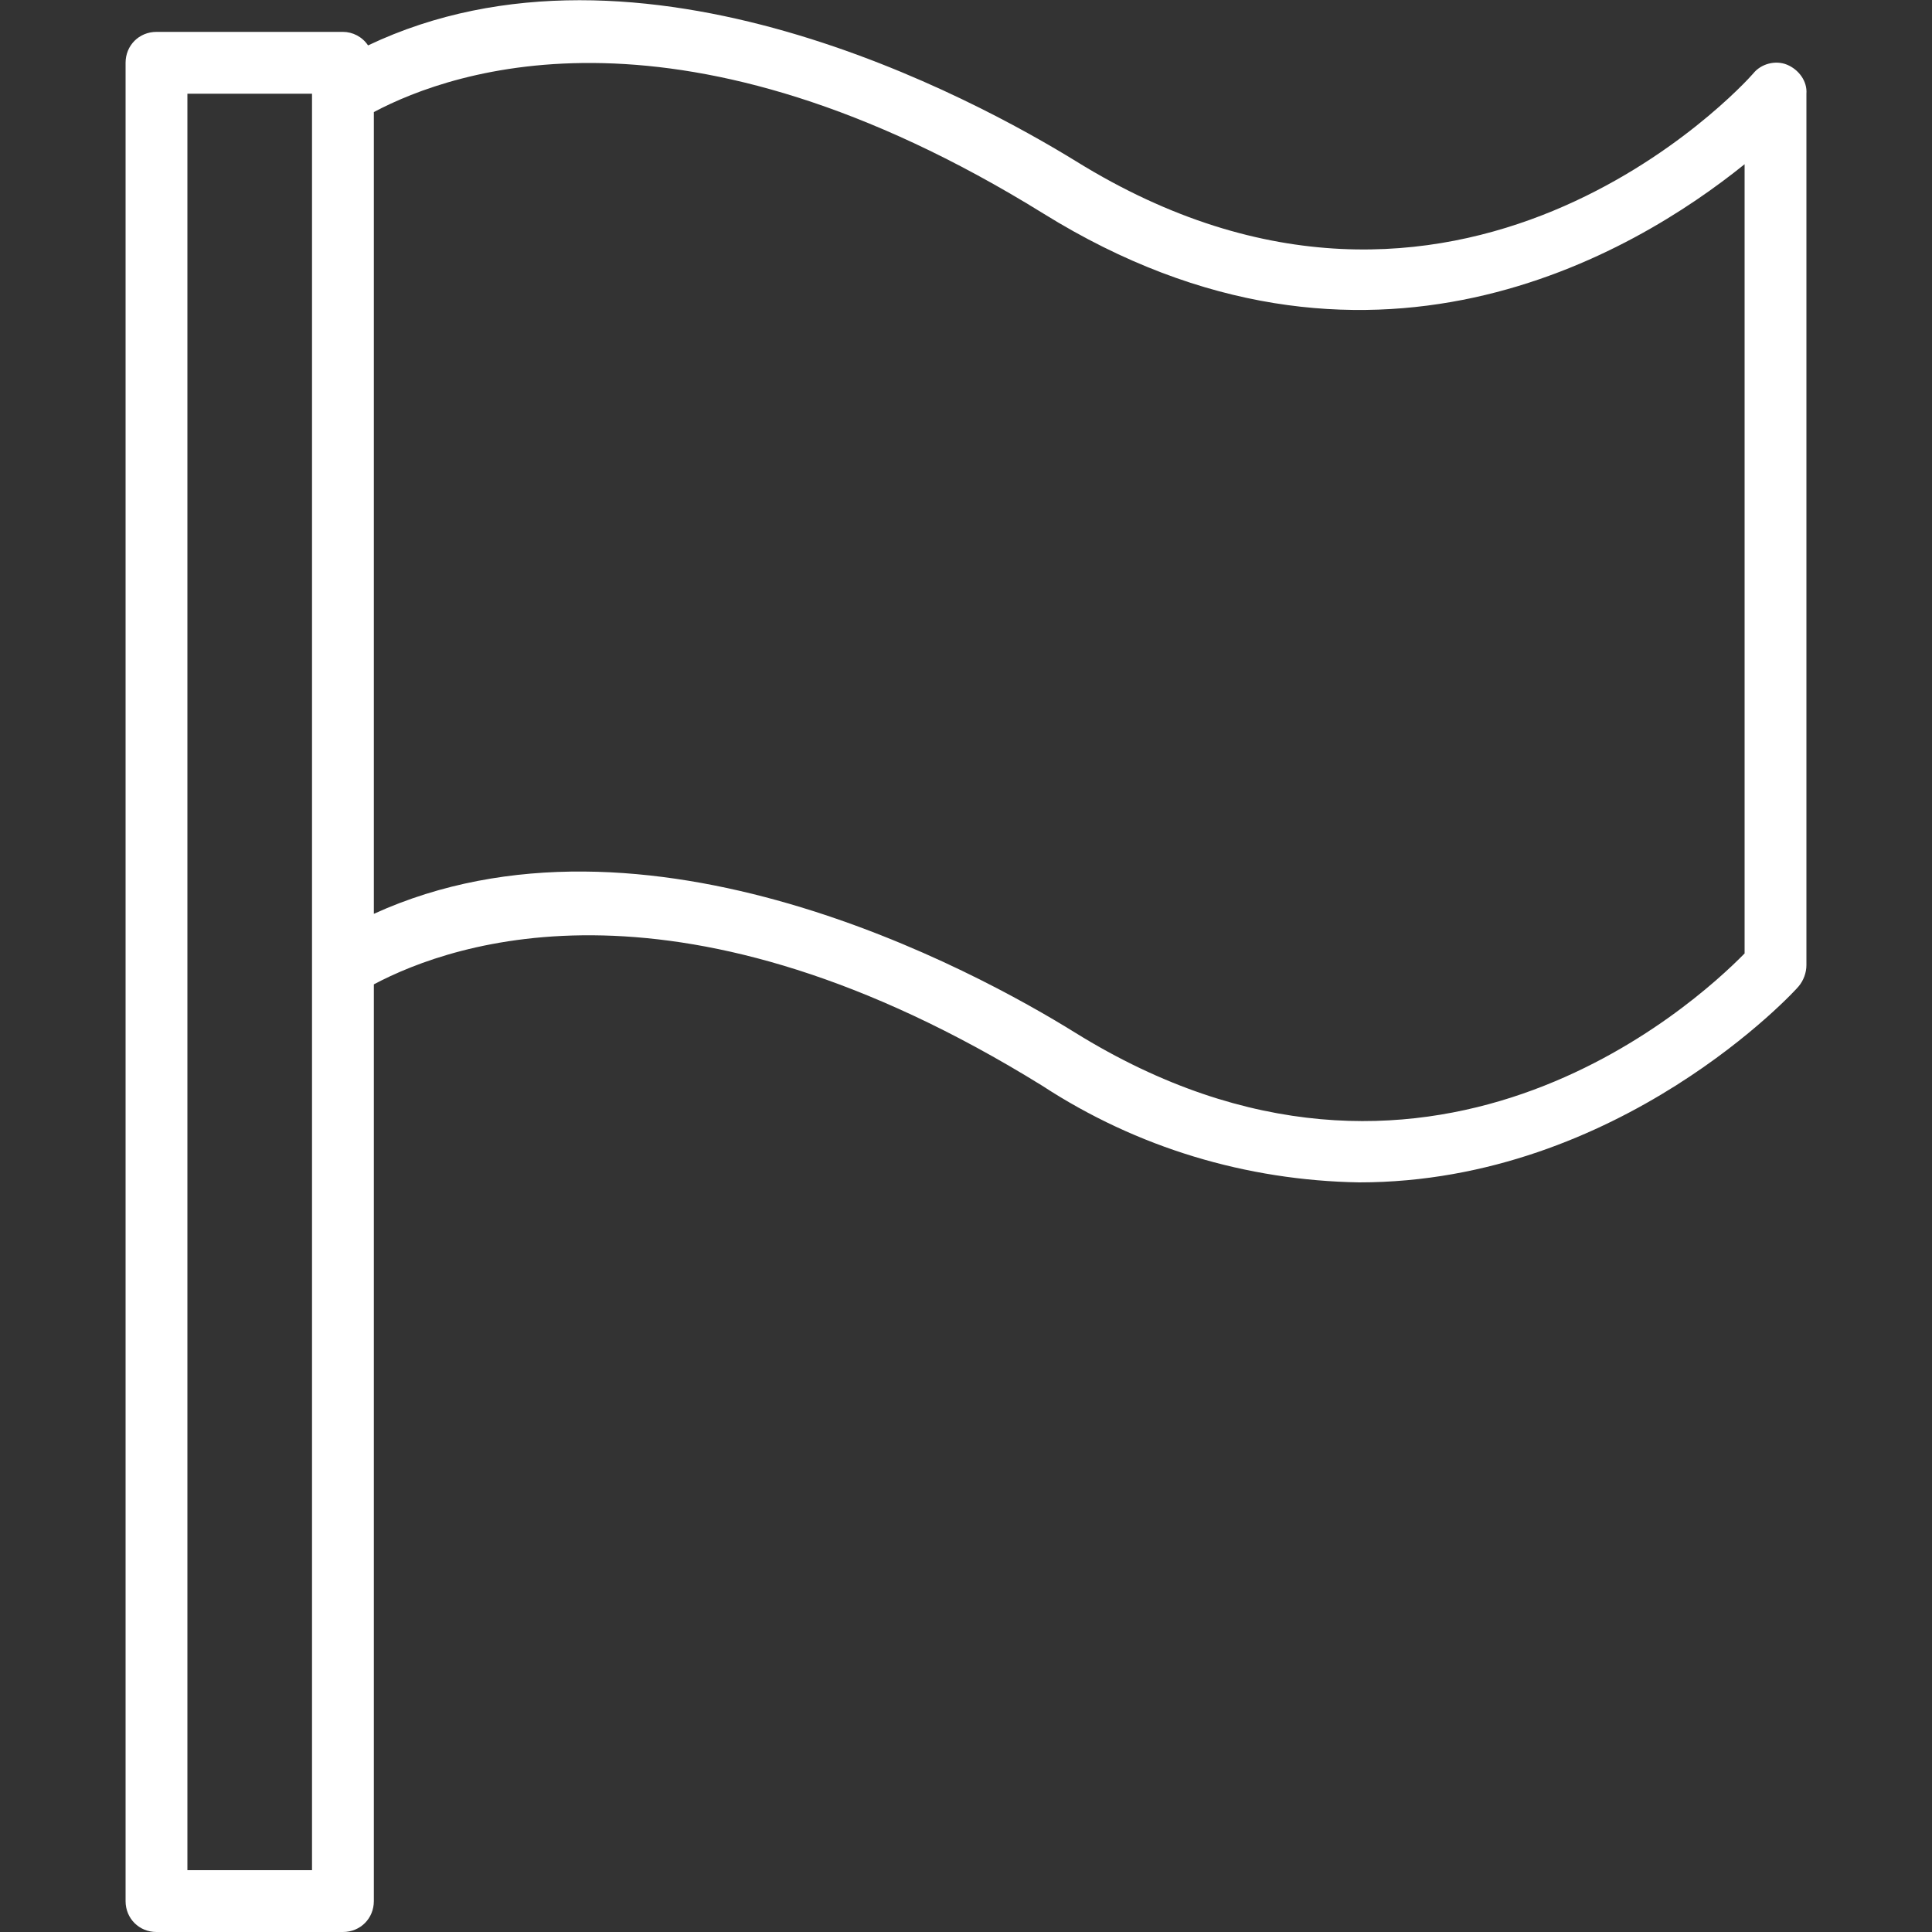
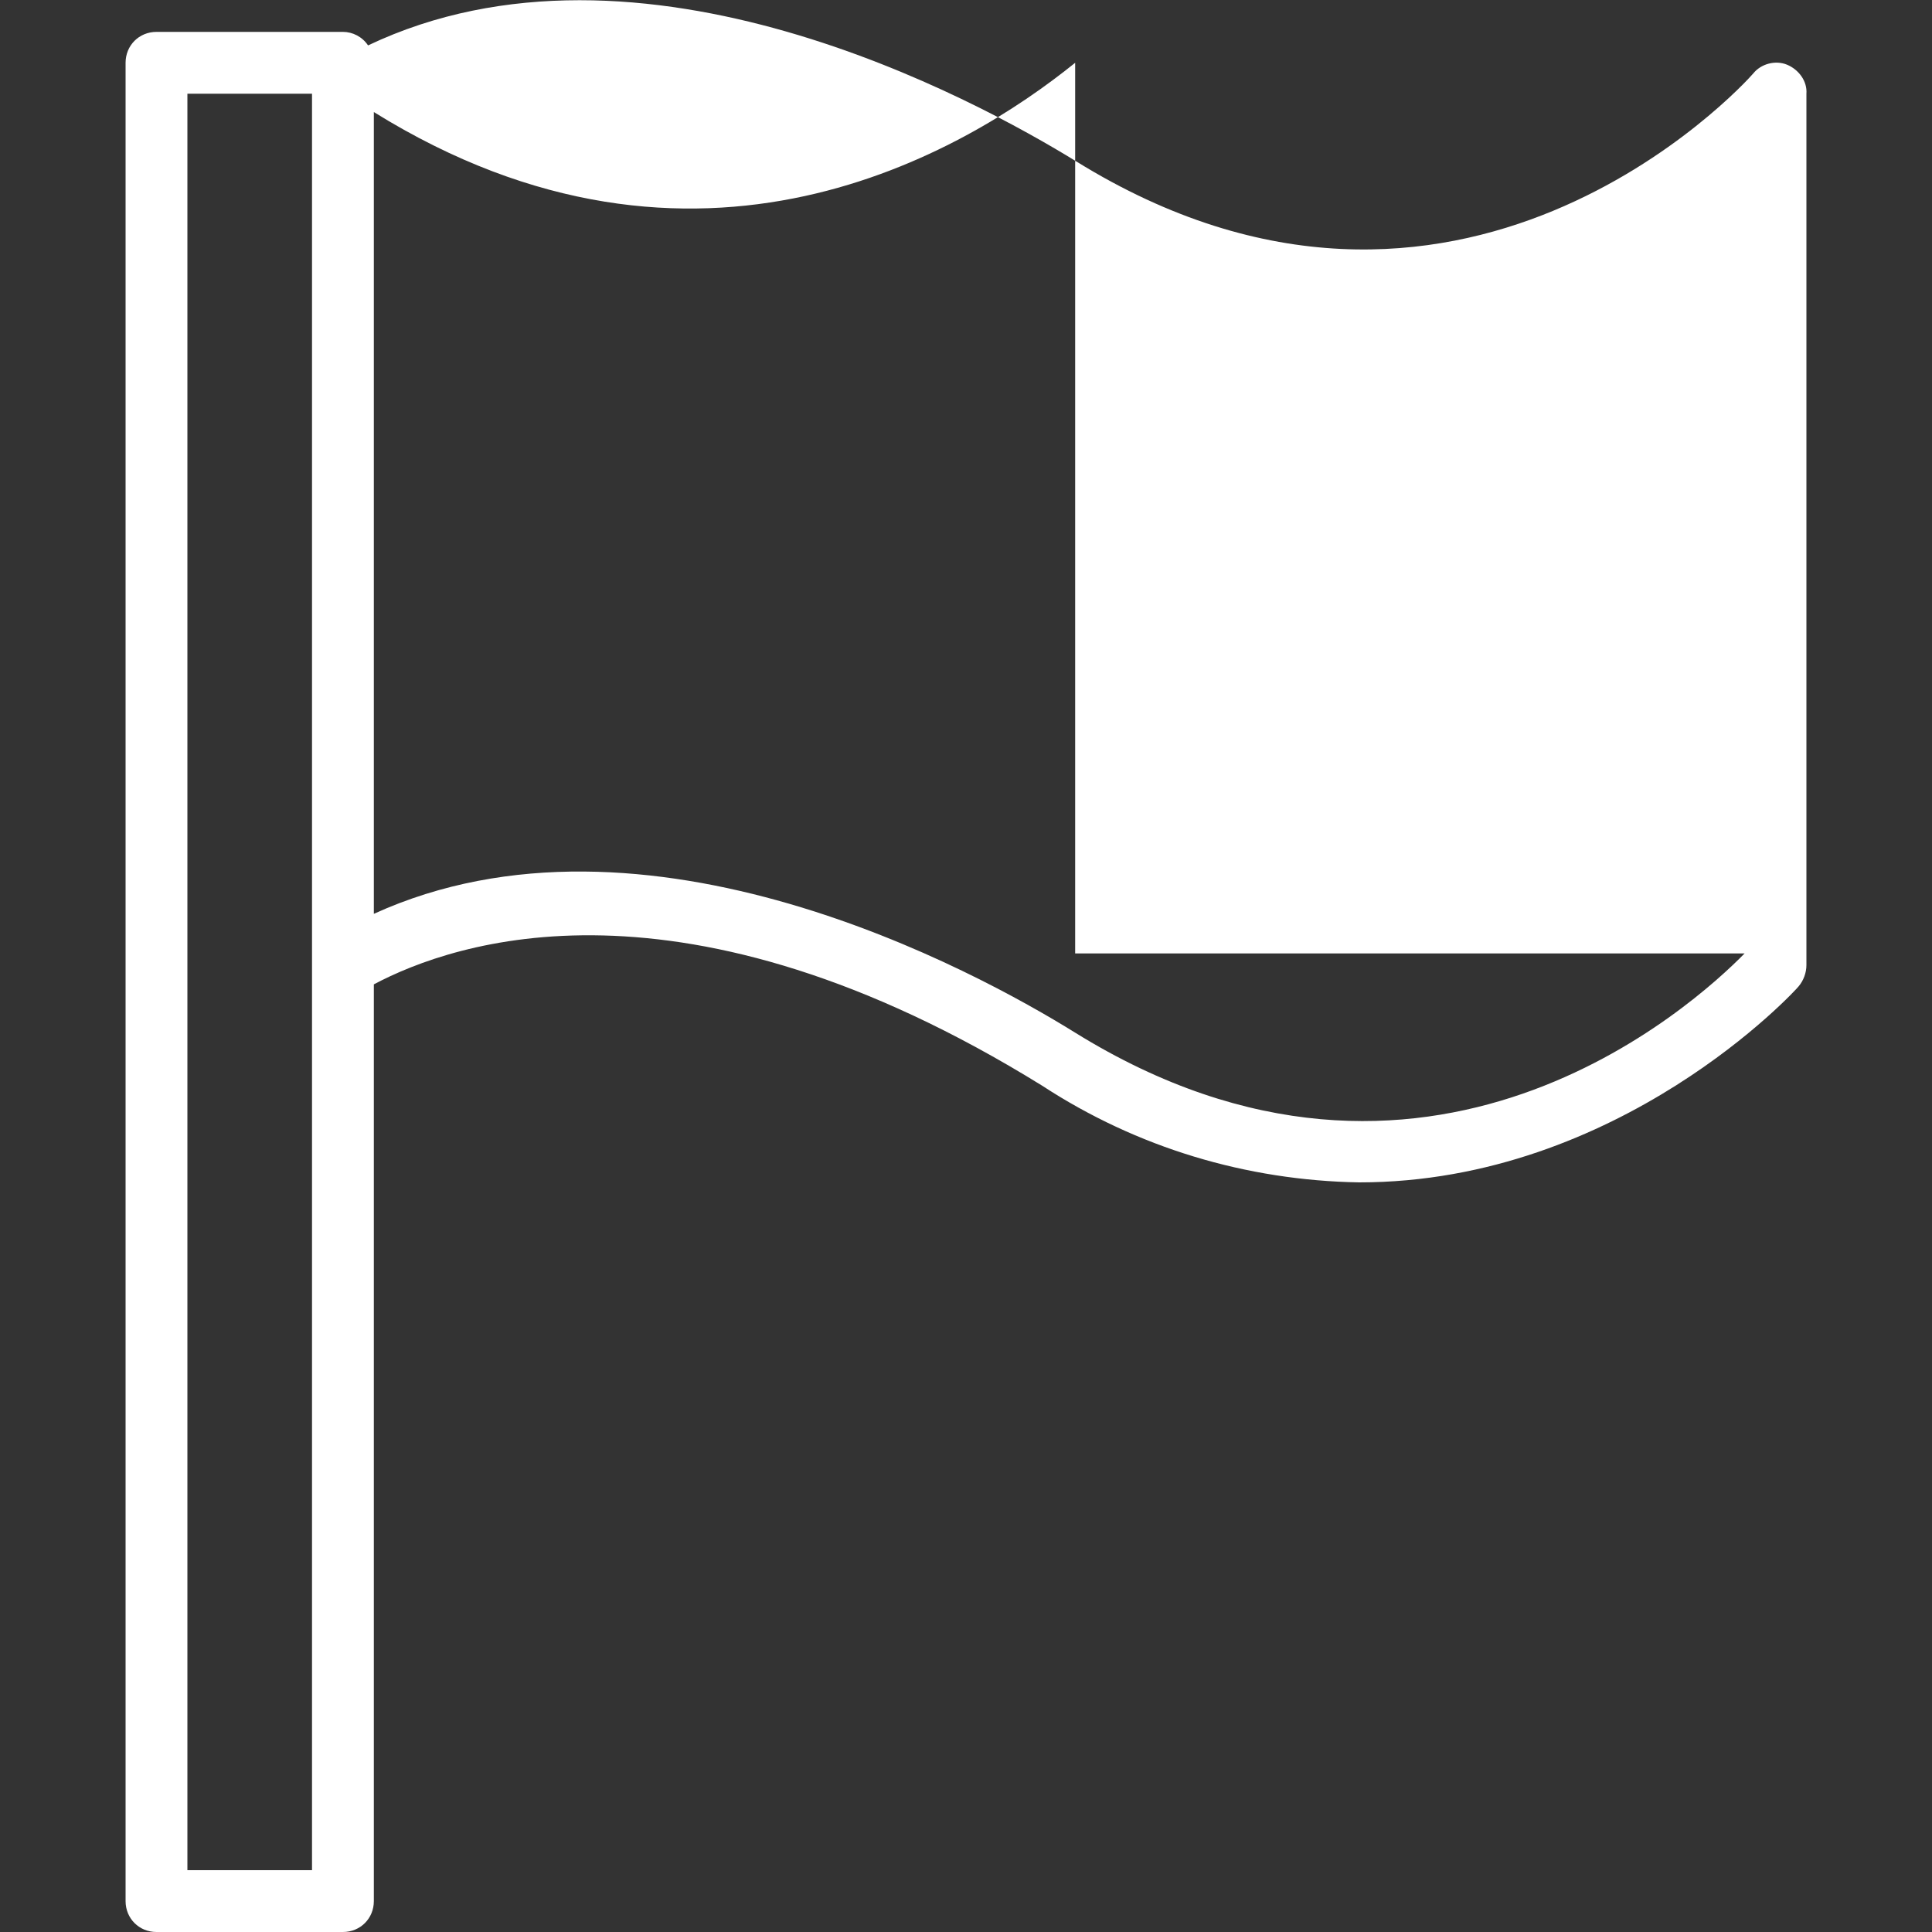
<svg xmlns="http://www.w3.org/2000/svg" version="1.1" id="Ebene_1" x="0px" y="0px" width="20px" height="20px" viewBox="0 0 20 20" style="enable-background:new 0 0 20 20;" xml:space="preserve">
  <rect x="0" y="0" width="20" height="20" fill="#333333" stroke="none" />
  <style type="text/css">
	.st0{fill:#FFFFFF;}
</style>
-   <path class="st0" d="M18.5,0.67c-0.12-0.05-0.27-0.01-0.35,0.09c-0.12,0.14-3.07,3.35-7.01,0.91c-1.04-0.64-4.51-2.54-7.33-1.2  C3.75,0.38,3.65,0.33,3.55,0.33H1.62c-0.18,0-0.32,0.14-0.32,0.32v19.03c0,0.18,0.14,0.32,0.32,0.32h1.93  c0.18,0,0.32-0.14,0.32-0.32v-9.49c0.83-0.44,3.19-1.26,6.92,1.05c0.98,0.64,2.11,0.98,3.28,1c2.7,0,4.53-2,4.55-2.03  c0.05-0.06,0.08-0.14,0.08-0.22V0.97C18.71,0.84,18.62,0.72,18.5,0.67z M3.23,19.36H1.94V0.97h1.29V19.36z M18.06,9.87  c-0.52,0.53-3.3,3.07-6.93,0.82c-1.03-0.64-4.45-2.51-7.26-1.23V1.16C4.7,0.72,7.07-0.1,10.8,2.21c3.35,2.08,6.12,0.41,7.26-0.51  V9.87z" />
+   <path class="st0" d="M18.5,0.67c-0.12-0.05-0.27-0.01-0.35,0.09c-0.12,0.14-3.07,3.35-7.01,0.91c-1.04-0.64-4.51-2.54-7.33-1.2  C3.75,0.38,3.65,0.33,3.55,0.33H1.62c-0.18,0-0.32,0.14-0.32,0.32v19.03c0,0.18,0.14,0.32,0.32,0.32h1.93  c0.18,0,0.32-0.14,0.32-0.32v-9.49c0.83-0.44,3.19-1.26,6.92,1.05c0.98,0.64,2.11,0.98,3.28,1c2.7,0,4.53-2,4.55-2.03  c0.05-0.06,0.08-0.14,0.08-0.22V0.97C18.71,0.84,18.62,0.72,18.5,0.67z M3.23,19.36H1.94V0.97h1.29V19.36z M18.06,9.87  c-0.52,0.53-3.3,3.07-6.93,0.82c-1.03-0.64-4.45-2.51-7.26-1.23V1.16c3.35,2.08,6.12,0.41,7.26-0.51  V9.87z" />
</svg>